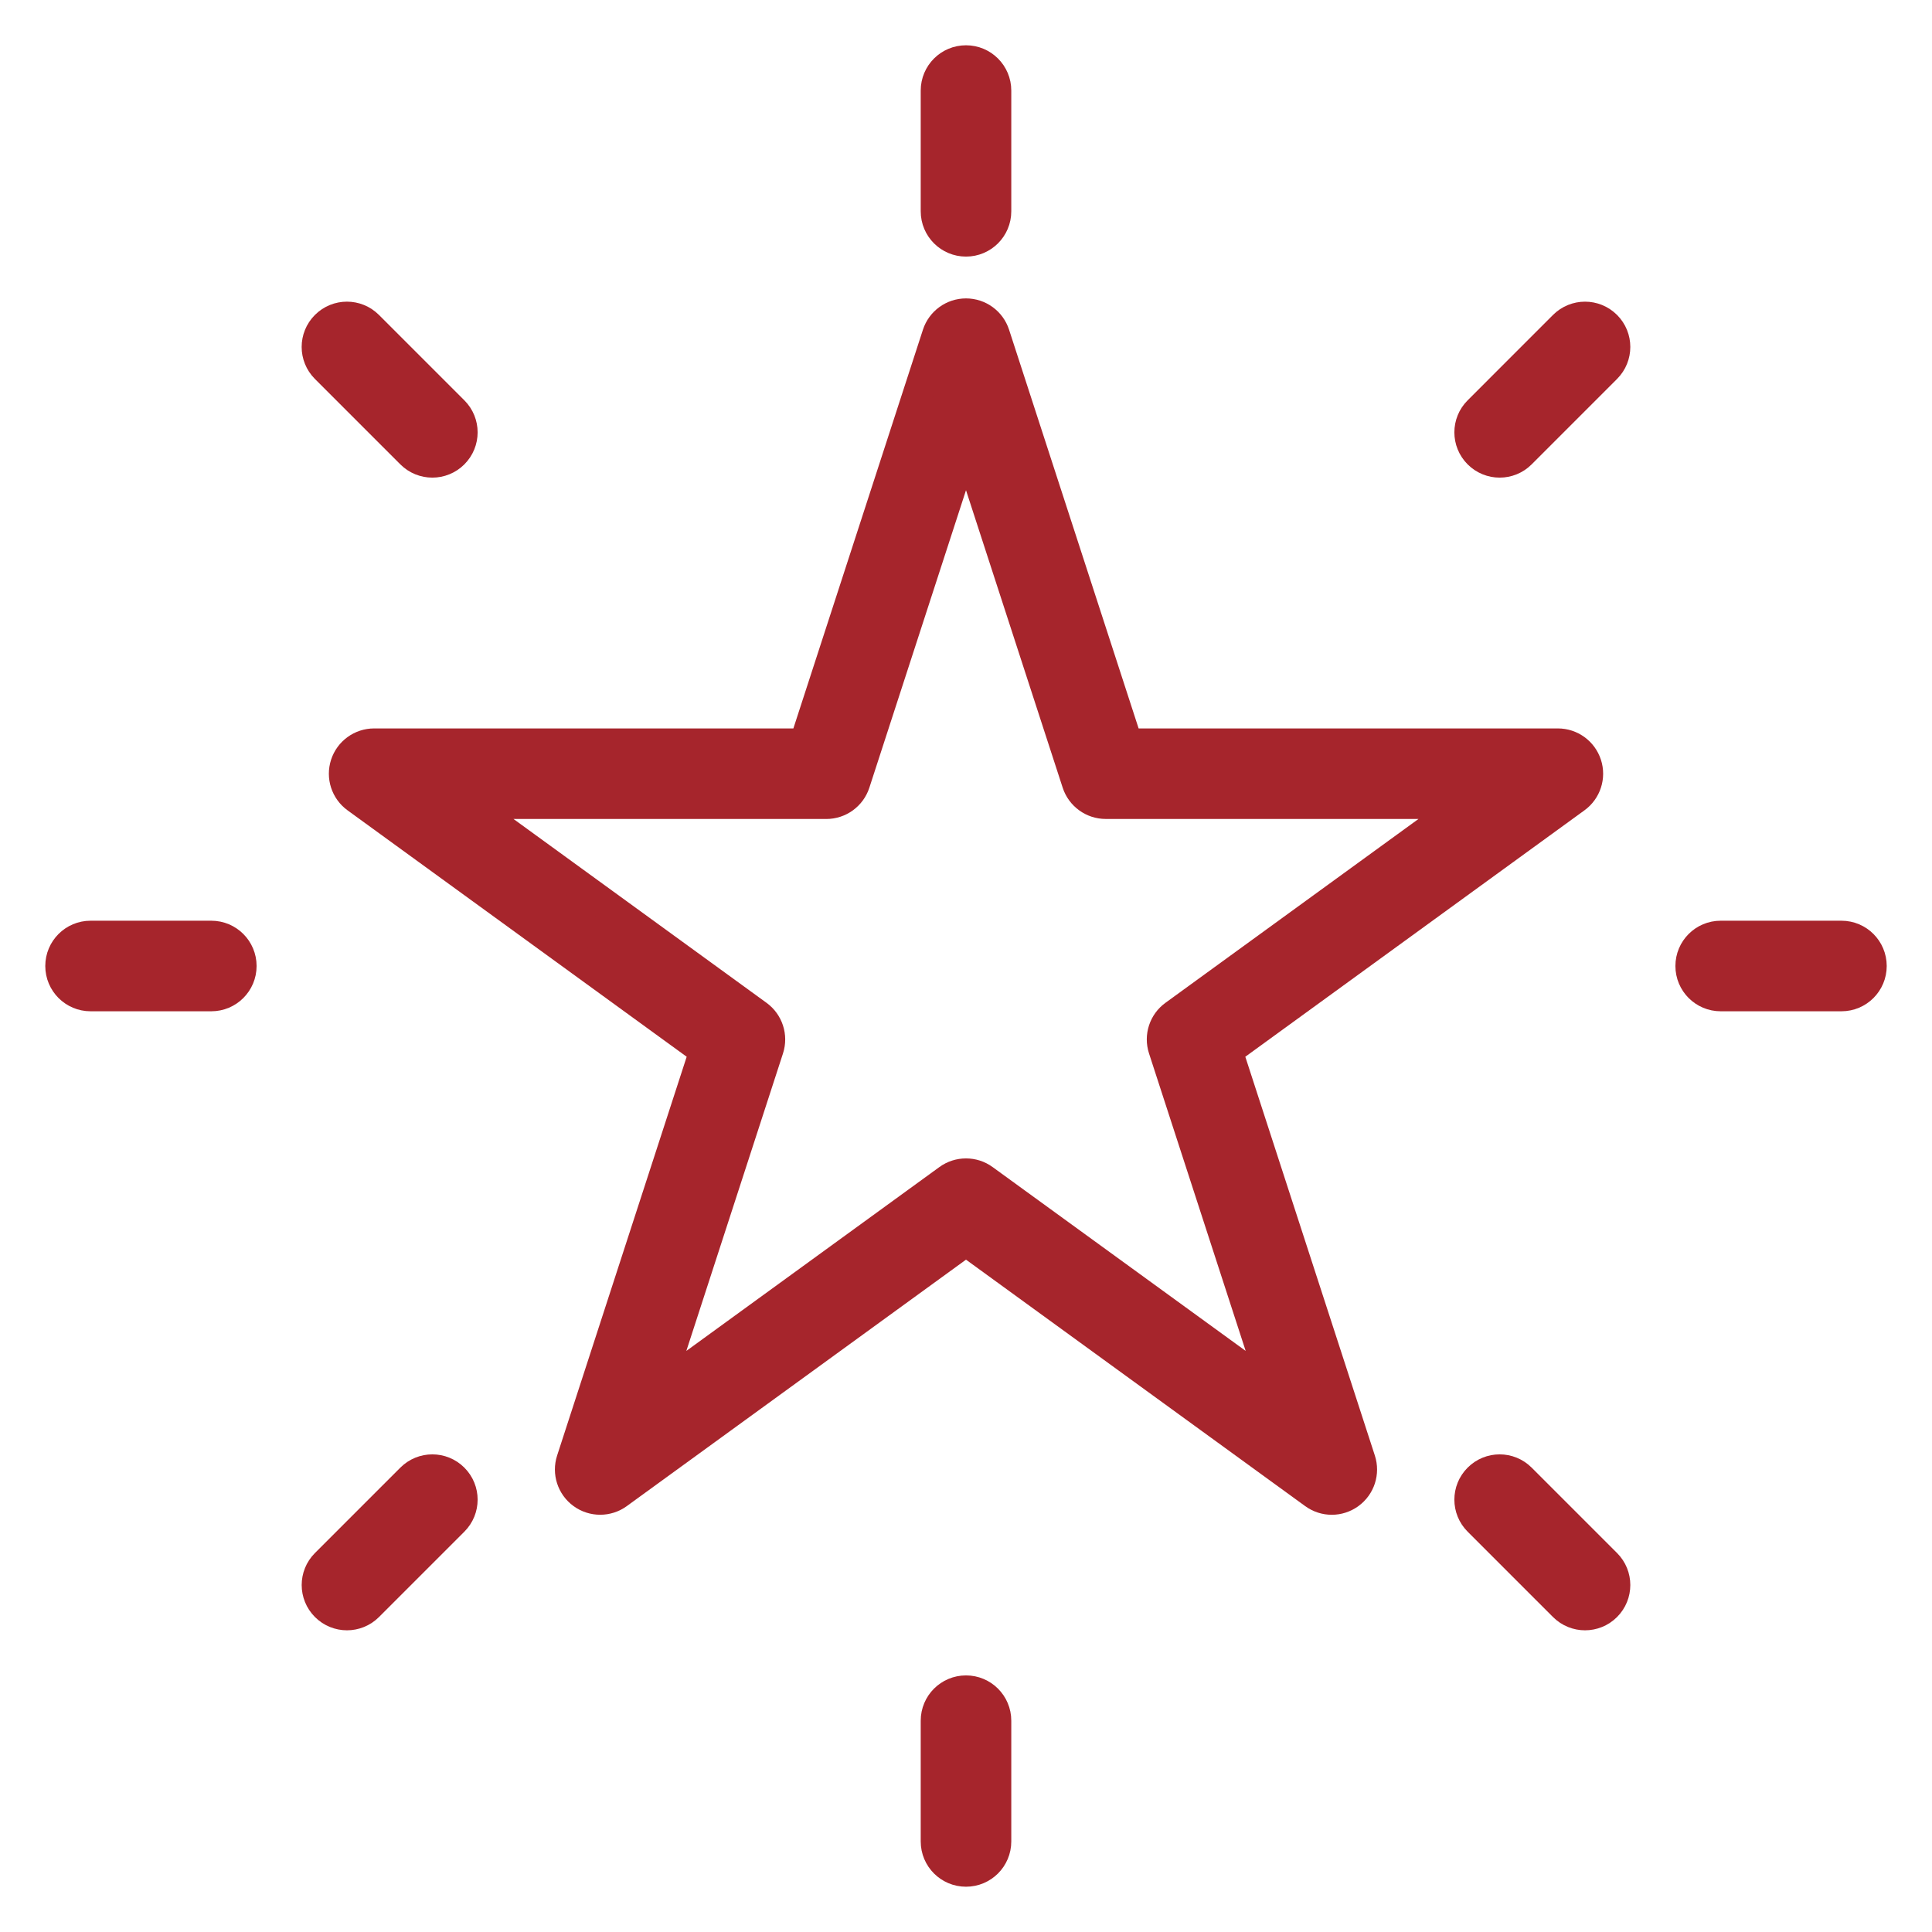
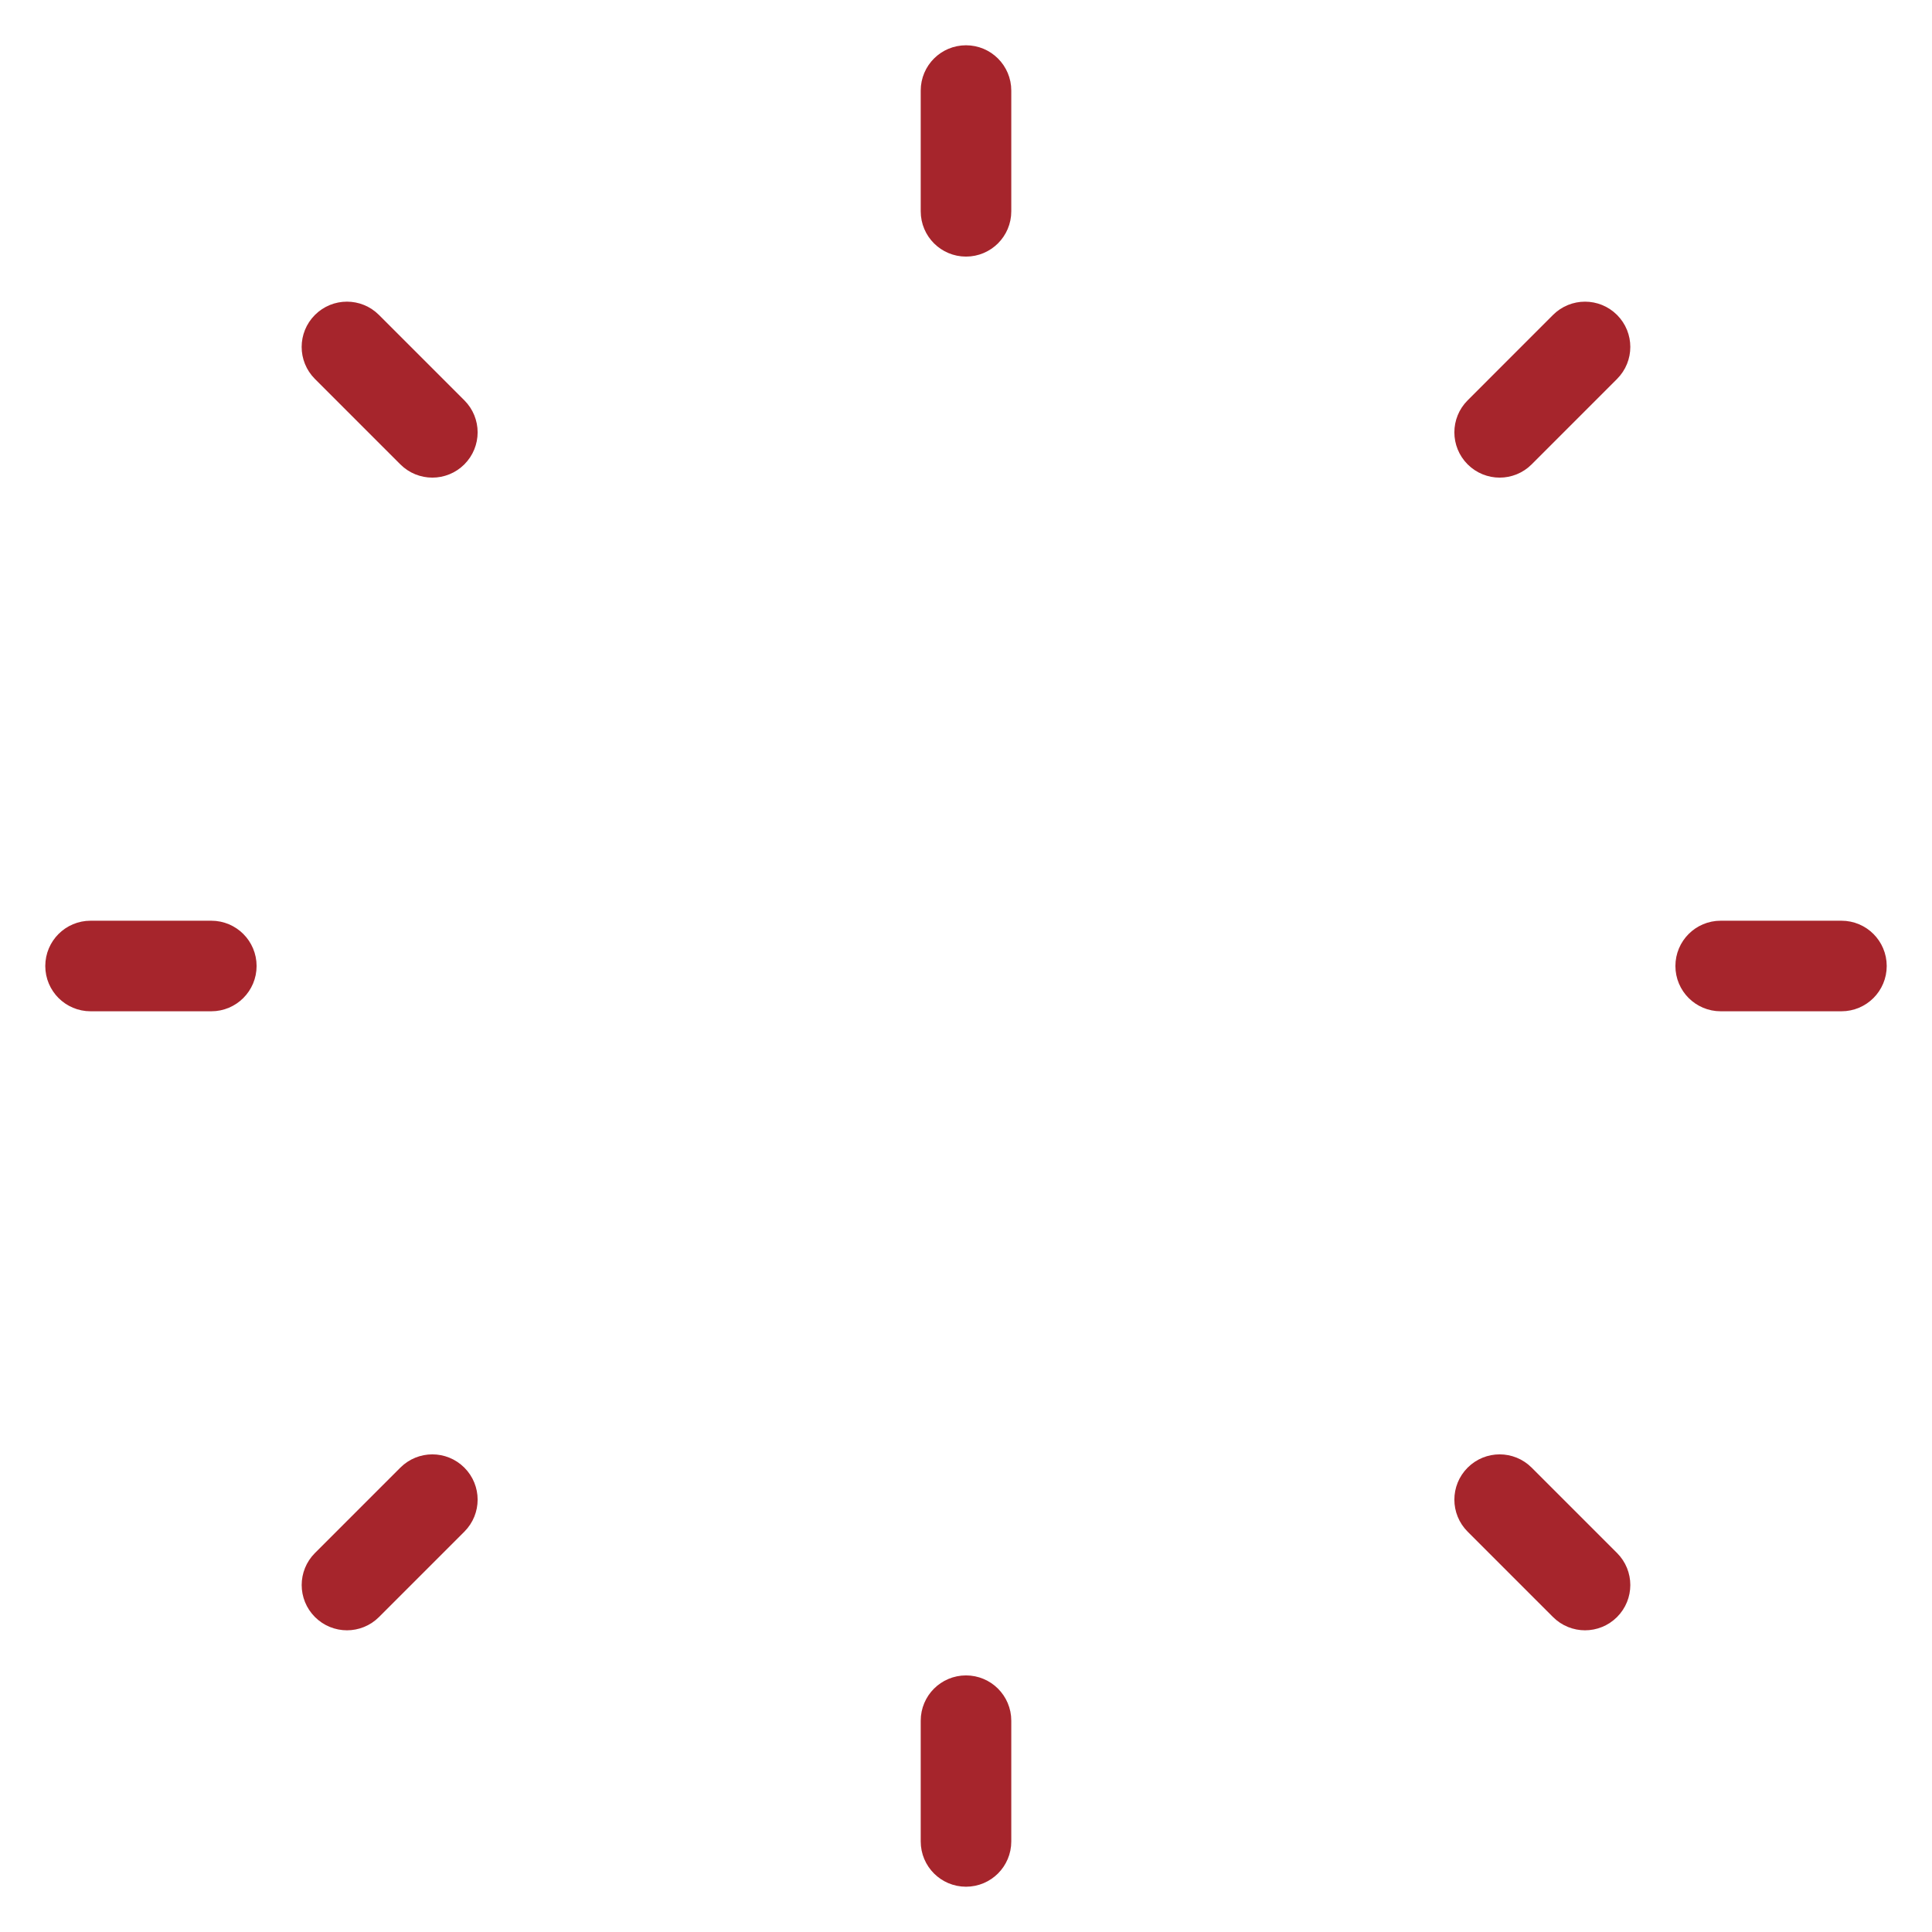
<svg xmlns="http://www.w3.org/2000/svg" fill="none" viewBox="0 0 64 64" height="64" width="64">
-   <path stroke="#A6252C" fill="#A6252C" d="M40.665 34.815L52.194 26.438C52.545 26.184 52.691 25.732 52.557 25.321C52.423 24.909 52.039 24.63 51.606 24.63H37.355L32.951 11.076C32.817 10.664 32.433 10.385 32 10.385C31.567 10.385 31.183 10.664 31.049 11.076L26.645 24.63H12.394C11.961 24.63 11.577 24.909 11.443 25.321C11.309 25.732 11.456 26.184 11.806 26.438L23.335 34.815L18.931 48.37C18.797 48.781 18.944 49.233 19.294 49.487C19.469 49.615 19.676 49.678 19.882 49.678C20.088 49.678 20.295 49.615 20.47 49.487L32 41.11L43.529 49.487C43.881 49.743 44.353 49.743 44.705 49.487C45.056 49.233 45.202 48.782 45.068 48.37L40.665 34.815ZM32.588 39.065C32.413 38.937 32.207 38.874 32 38.874C31.794 38.874 31.587 38.937 31.412 39.065L21.785 46.06L25.462 34.742C25.596 34.331 25.449 33.879 25.099 33.625L15.472 26.63H27.372C27.805 26.63 28.189 26.351 28.323 25.939L32 14.621L35.678 25.938C35.812 26.35 36.196 26.629 36.629 26.629H48.528L38.901 33.624C38.55 33.878 38.404 34.329 38.538 34.741L42.215 46.059L32.588 39.065Z" />
  <path stroke="#A6252C" fill="#A6252C" d="M31 7V3C31 2.447 31.448 2 32 2C32.552 2 33 2.447 33 3V7C33 7.553 32.552 8 32 8C31.448 8 31 7.553 31 7ZM32 56C31.448 56 31 56.447 31 57V61C31 61.553 31.448 62 32 62C32.552 62 33 61.553 33 61V57C33 56.447 32.552 56 32 56ZM61 31H57C56.447 31 56 31.447 56 32C56 32.553 56.447 33 57 33H61C61.553 33 62 32.553 62 32C62 31.447 61.553 31 61 31ZM7 31H3C2.448 31 2 31.447 2 32C2 32.553 2.448 33 3 33H7C7.552 33 8 32.553 8 32C8 31.447 7.552 31 7 31ZM51.799 10.786L48.971 13.615C48.58 14.006 48.58 14.638 48.971 15.029C49.166 15.224 49.422 15.322 49.678 15.322C49.934 15.322 50.19 15.224 50.385 15.029L53.213 12.2C53.604 11.809 53.604 11.177 53.213 10.786C52.822 10.395 52.189 10.396 51.799 10.786ZM13.615 48.971L10.787 51.799C10.396 52.19 10.396 52.822 10.787 53.213C10.982 53.408 11.238 53.506 11.494 53.506C11.75 53.506 12.006 53.408 12.201 53.213L15.029 50.385C15.42 49.994 15.42 49.362 15.029 48.971C14.638 48.58 14.006 48.58 13.615 48.971ZM50.385 48.971C49.994 48.58 49.362 48.58 48.971 48.971C48.58 49.362 48.58 49.994 48.971 50.385L51.799 53.213C51.994 53.408 52.25 53.506 52.506 53.506C52.762 53.506 53.018 53.408 53.213 53.213C53.604 52.822 53.604 52.19 53.213 51.799L50.385 48.971ZM13.615 15.029C13.81 15.224 14.066 15.322 14.322 15.322C14.578 15.322 14.834 15.224 15.029 15.029C15.42 14.638 15.42 14.006 15.029 13.615L12.2 10.786C11.809 10.395 11.177 10.395 10.786 10.786C10.395 11.177 10.395 11.809 10.786 12.2L13.615 15.029Z" />
</svg>